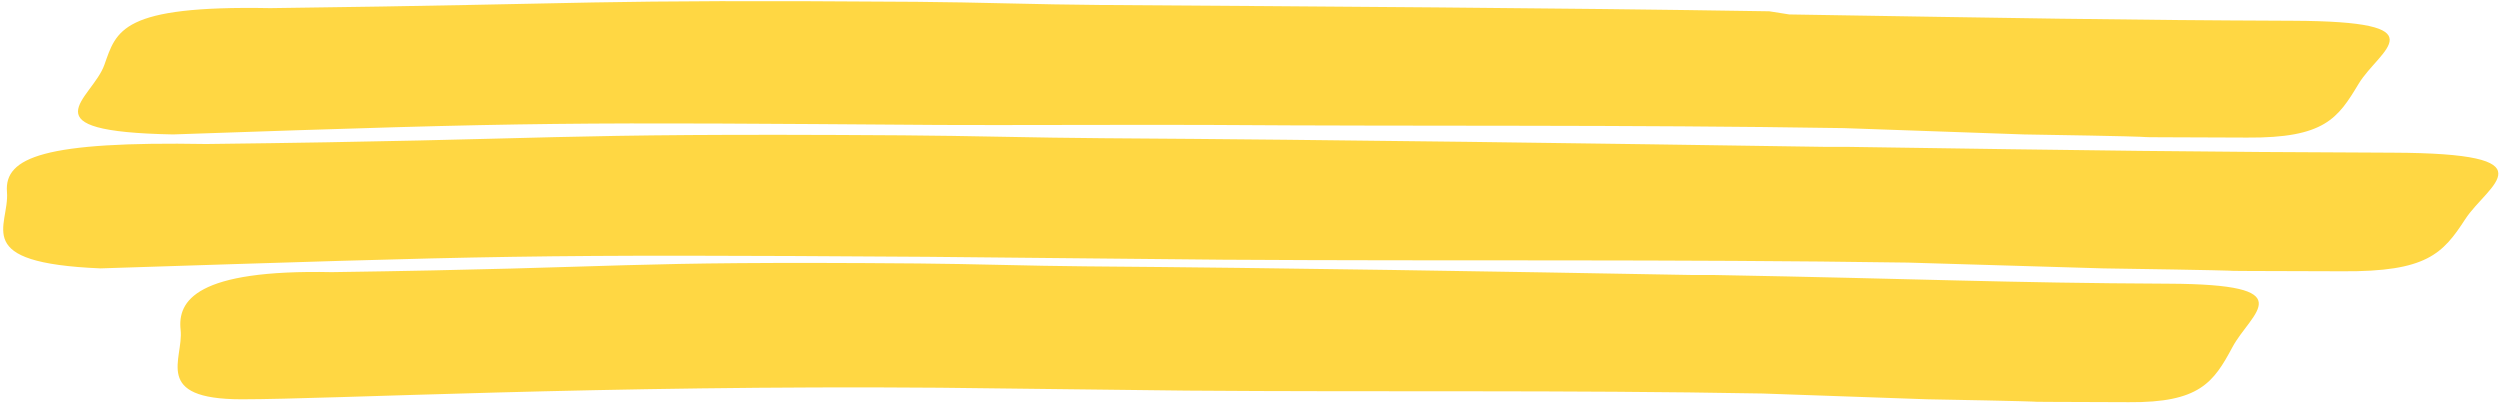
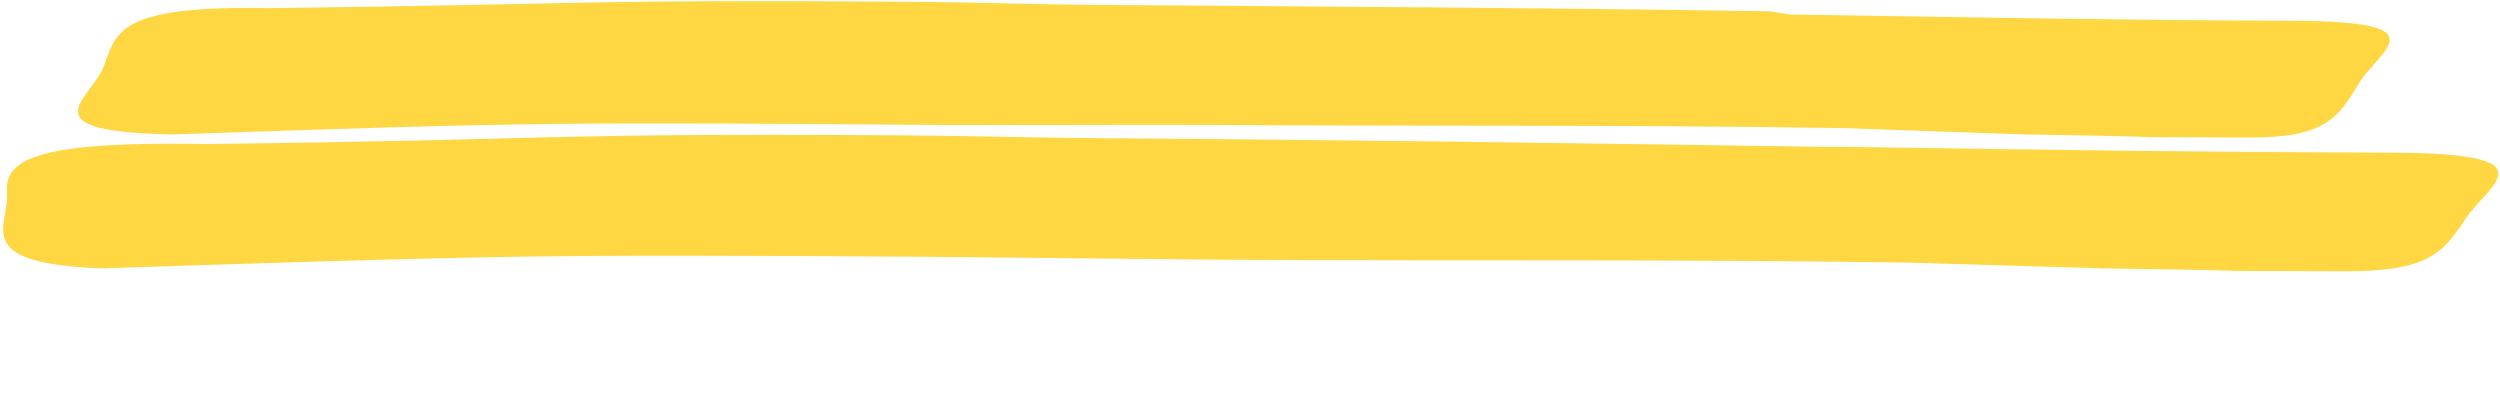
<svg xmlns="http://www.w3.org/2000/svg" width="748" height="121" viewBox="0 0 748 121" fill="none">
  <path fill-rule="evenodd" clip-rule="evenodd" d="M281.145 37.386C169.818 36.595 161.861 36.421 51.757 40.221C7.01 39.381 27.557 29.712 31.215 19.437C34.872 9.163 36.111 1.593 80.858 2.433C182.659 1.153 172.37 -0.189 274.297 0.544C292.472 0.674 310.543 1.358 329.076 1.488C395.703 1.957 464.78 2.341 529.363 3.378L535.354 4.322C602.616 5.401 632.474 5.997 685.997 6.212C730.886 6.392 711.886 14.798 705.683 25.105C699.48 35.413 695.514 41.345 672.302 41.165C613.739 40.931 671.835 41.284 605.54 40.221L551.617 38.331C486.091 37.28 425.845 37.833 362.457 37.386C345.862 37.27 297.078 37.5 281.145 37.386Z" fill="#FFD743" />
  <path fill-rule="evenodd" clip-rule="evenodd" d="M277.574 76.838C157.087 76.044 149.228 76.49 30.063 80.299C-9.166 78.669 2.917 67.836 2.084 57.419C1.251 47.003 13.303 42.245 61.731 43.087C171.909 41.803 159.76 39.757 270.074 40.491C289.744 40.621 310.018 41.225 330.076 41.356C402.185 41.826 476.856 42.913 546.753 43.952H553.42C626.216 45.034 658 45.468 715.927 45.683C764.51 45.864 744.308 55.253 737.594 65.588C730.881 75.922 726.048 81.345 700.926 81.165C637.544 80.93 701.006 81.365 629.256 80.299L570.92 78.569C500.004 77.515 434.514 78.151 365.911 77.703C347.951 77.586 294.818 76.951 277.574 76.838Z" fill="#FFD743" />
-   <path fill-rule="evenodd" clip-rule="evenodd" d="M281.17 116.007C179.943 115.197 99.196 119.466 72.306 119.466C45.417 119.466 55.001 107.418 54.041 98.715C53.081 90.012 58.62 80.564 99.308 81.423C191.873 80.113 182.136 78.08 274.817 78.829C291.343 78.963 307.996 79.56 324.848 79.694C385.431 80.174 447.987 81.228 506.711 82.287H513.064C574.224 83.391 600.198 84.662 648.865 84.881C689.682 85.065 673.565 93.359 667.925 103.903C662.284 114.447 658.058 120.515 636.952 120.331C583.702 120.09 636.877 120.553 576.596 119.466L527.359 117.737C467.778 116.662 412.663 117.329 355.026 116.872C339.937 116.753 295.657 116.123 281.17 116.007Z" fill="#FFD743" />
</svg>